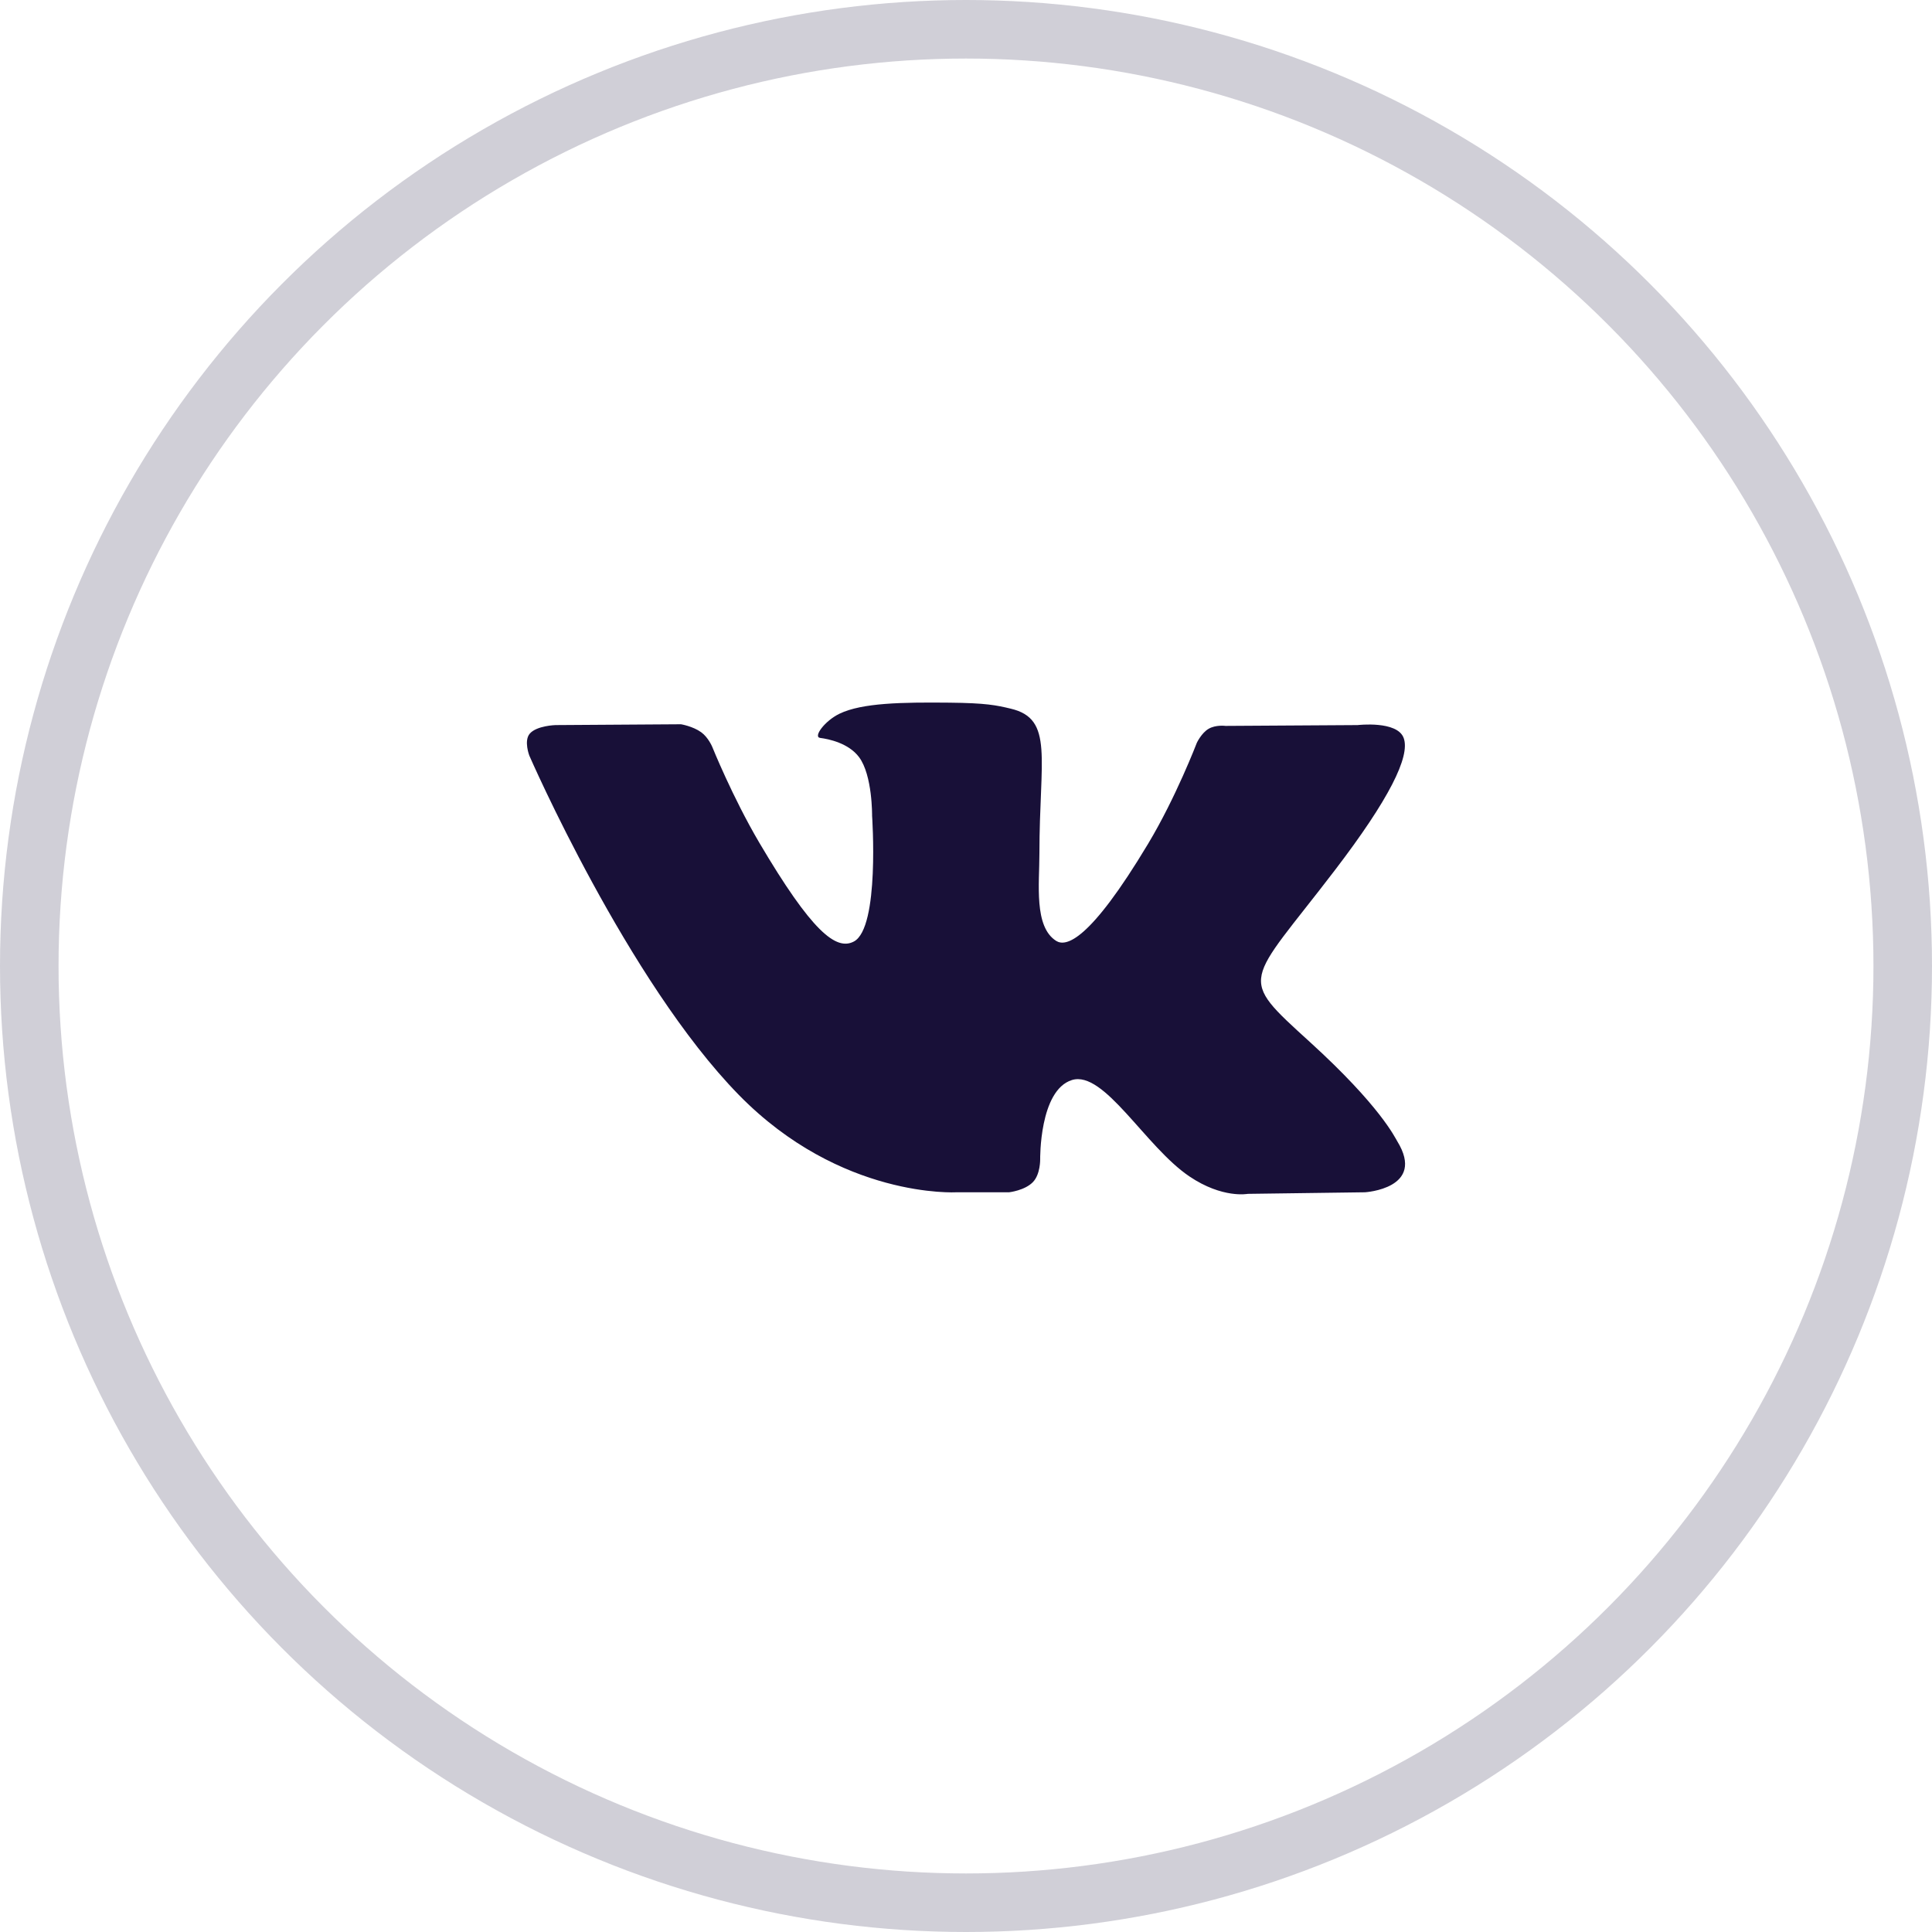
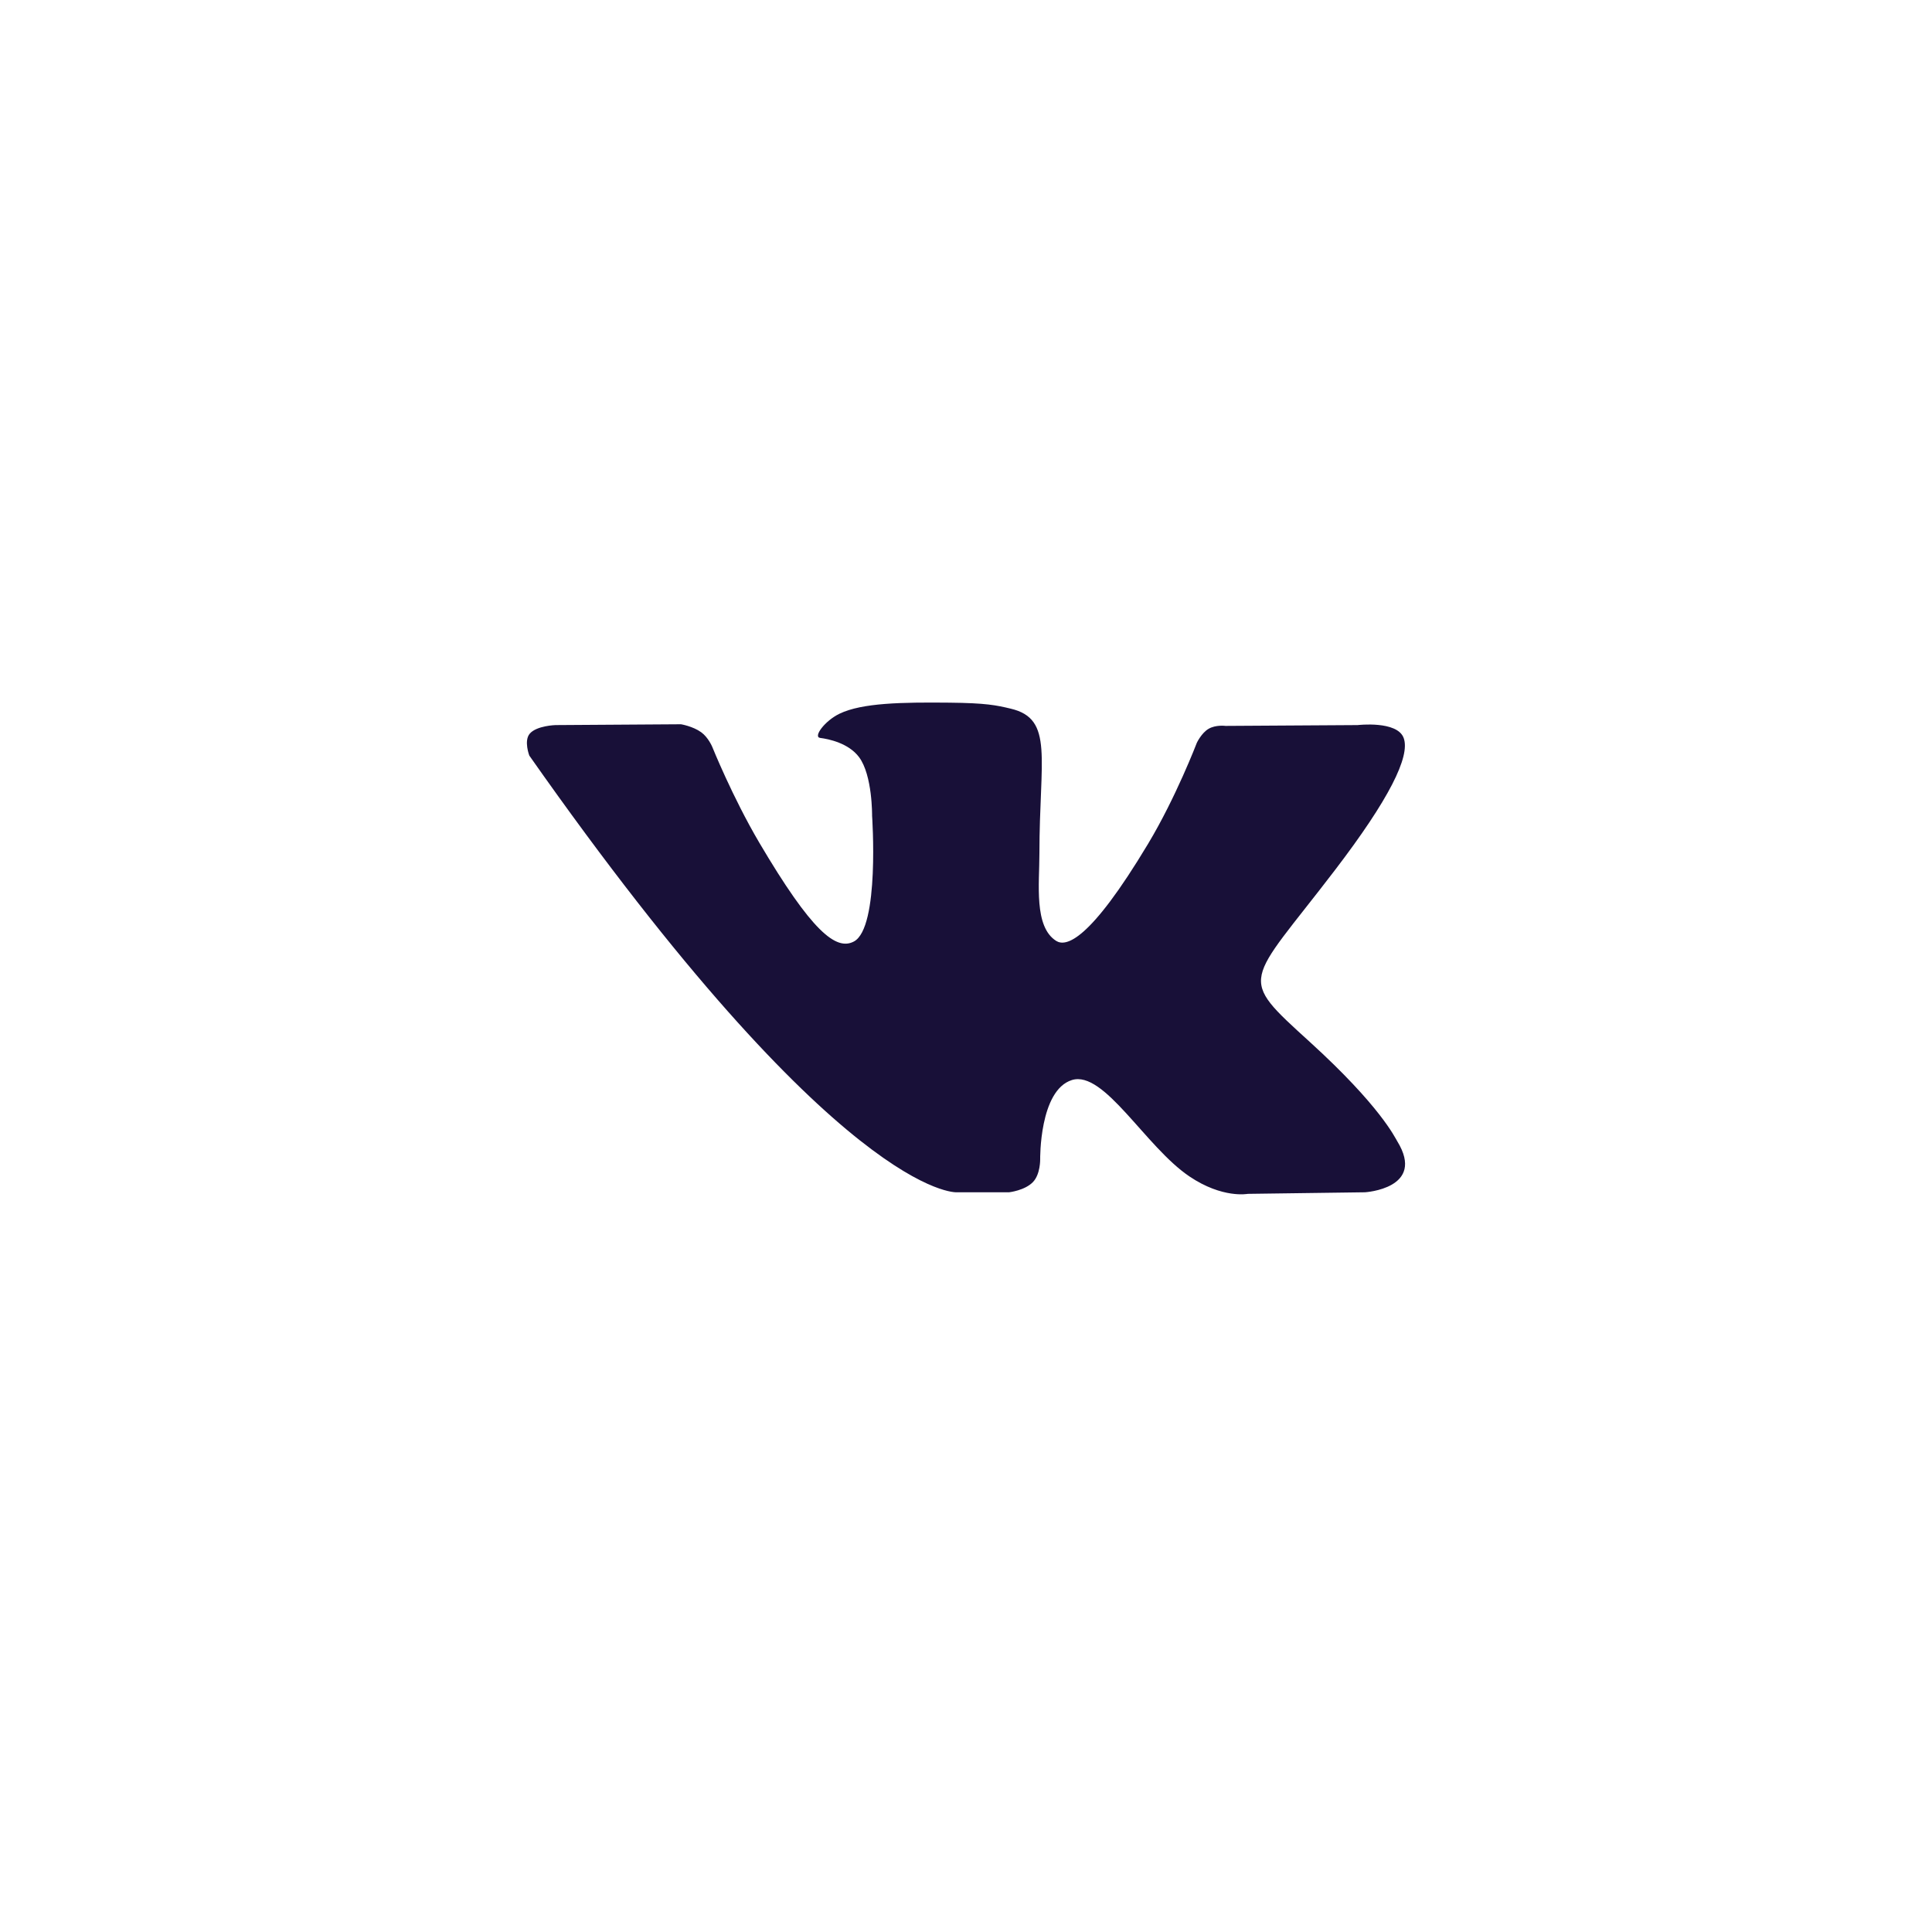
<svg xmlns="http://www.w3.org/2000/svg" width="33" height="33" viewBox="0 0 33 33" fill="none">
-   <path d="M17.236 20.365C17.236 20.365 17.506 20.335 17.645 20.189C17.772 20.055 17.767 19.802 17.767 19.802C17.767 19.802 17.751 18.622 18.309 18.448C18.859 18.276 19.566 19.589 20.316 20.094C20.882 20.476 21.312 20.392 21.312 20.392L23.315 20.365C23.315 20.365 24.363 20.302 23.866 19.493C23.825 19.427 23.577 18.894 22.377 17.801C21.12 16.657 21.289 16.842 22.802 14.862C23.723 13.657 24.092 12.921 23.976 12.606C23.867 12.305 23.189 12.385 23.189 12.385L20.934 12.399C20.934 12.399 20.767 12.376 20.643 12.449C20.522 12.52 20.443 12.687 20.443 12.687C20.443 12.687 20.087 13.619 19.61 14.413C18.606 16.087 18.205 16.175 18.04 16.071C17.658 15.829 17.754 15.098 17.754 14.579C17.754 12.956 18.005 12.28 17.266 12.105C17.021 12.046 16.84 12.008 16.213 12.002C15.408 11.994 14.727 12.005 14.341 12.19C14.085 12.313 13.886 12.588 14.008 12.604C14.156 12.623 14.494 12.693 14.673 12.932C14.904 13.241 14.896 13.934 14.896 13.934C14.896 13.934 15.029 15.844 14.586 16.081C14.282 16.244 13.865 15.912 12.969 14.393C12.511 13.615 12.165 12.755 12.165 12.755C12.165 12.755 12.098 12.595 11.978 12.508C11.834 12.404 11.632 12.371 11.632 12.371L9.489 12.385C9.489 12.385 9.167 12.394 9.049 12.531C8.944 12.653 9.041 12.906 9.041 12.906C9.041 12.906 10.719 16.759 12.619 18.701C14.361 20.482 16.339 20.365 16.339 20.365H17.236Z" fill="#181038" />
-   <circle opacity="0.2" cx="16.5" cy="16.5" r="16" stroke="#181038" />
+   <path d="M17.236 20.365C17.236 20.365 17.506 20.335 17.645 20.189C17.772 20.055 17.767 19.802 17.767 19.802C17.767 19.802 17.751 18.622 18.309 18.448C18.859 18.276 19.566 19.589 20.316 20.094C20.882 20.476 21.312 20.392 21.312 20.392L23.315 20.365C23.315 20.365 24.363 20.302 23.866 19.493C23.825 19.427 23.577 18.894 22.377 17.801C21.12 16.657 21.289 16.842 22.802 14.862C23.723 13.657 24.092 12.921 23.976 12.606C23.867 12.305 23.189 12.385 23.189 12.385L20.934 12.399C20.934 12.399 20.767 12.376 20.643 12.449C20.522 12.52 20.443 12.687 20.443 12.687C20.443 12.687 20.087 13.619 19.61 14.413C18.606 16.087 18.205 16.175 18.04 16.071C17.658 15.829 17.754 15.098 17.754 14.579C17.754 12.956 18.005 12.28 17.266 12.105C17.021 12.046 16.84 12.008 16.213 12.002C15.408 11.994 14.727 12.005 14.341 12.19C14.085 12.313 13.886 12.588 14.008 12.604C14.156 12.623 14.494 12.693 14.673 12.932C14.904 13.241 14.896 13.934 14.896 13.934C14.896 13.934 15.029 15.844 14.586 16.081C14.282 16.244 13.865 15.912 12.969 14.393C12.511 13.615 12.165 12.755 12.165 12.755C12.165 12.755 12.098 12.595 11.978 12.508C11.834 12.404 11.632 12.371 11.632 12.371L9.489 12.385C9.489 12.385 9.167 12.394 9.049 12.531C8.944 12.653 9.041 12.906 9.041 12.906C14.361 20.482 16.339 20.365 16.339 20.365H17.236Z" fill="#181038" />
</svg>